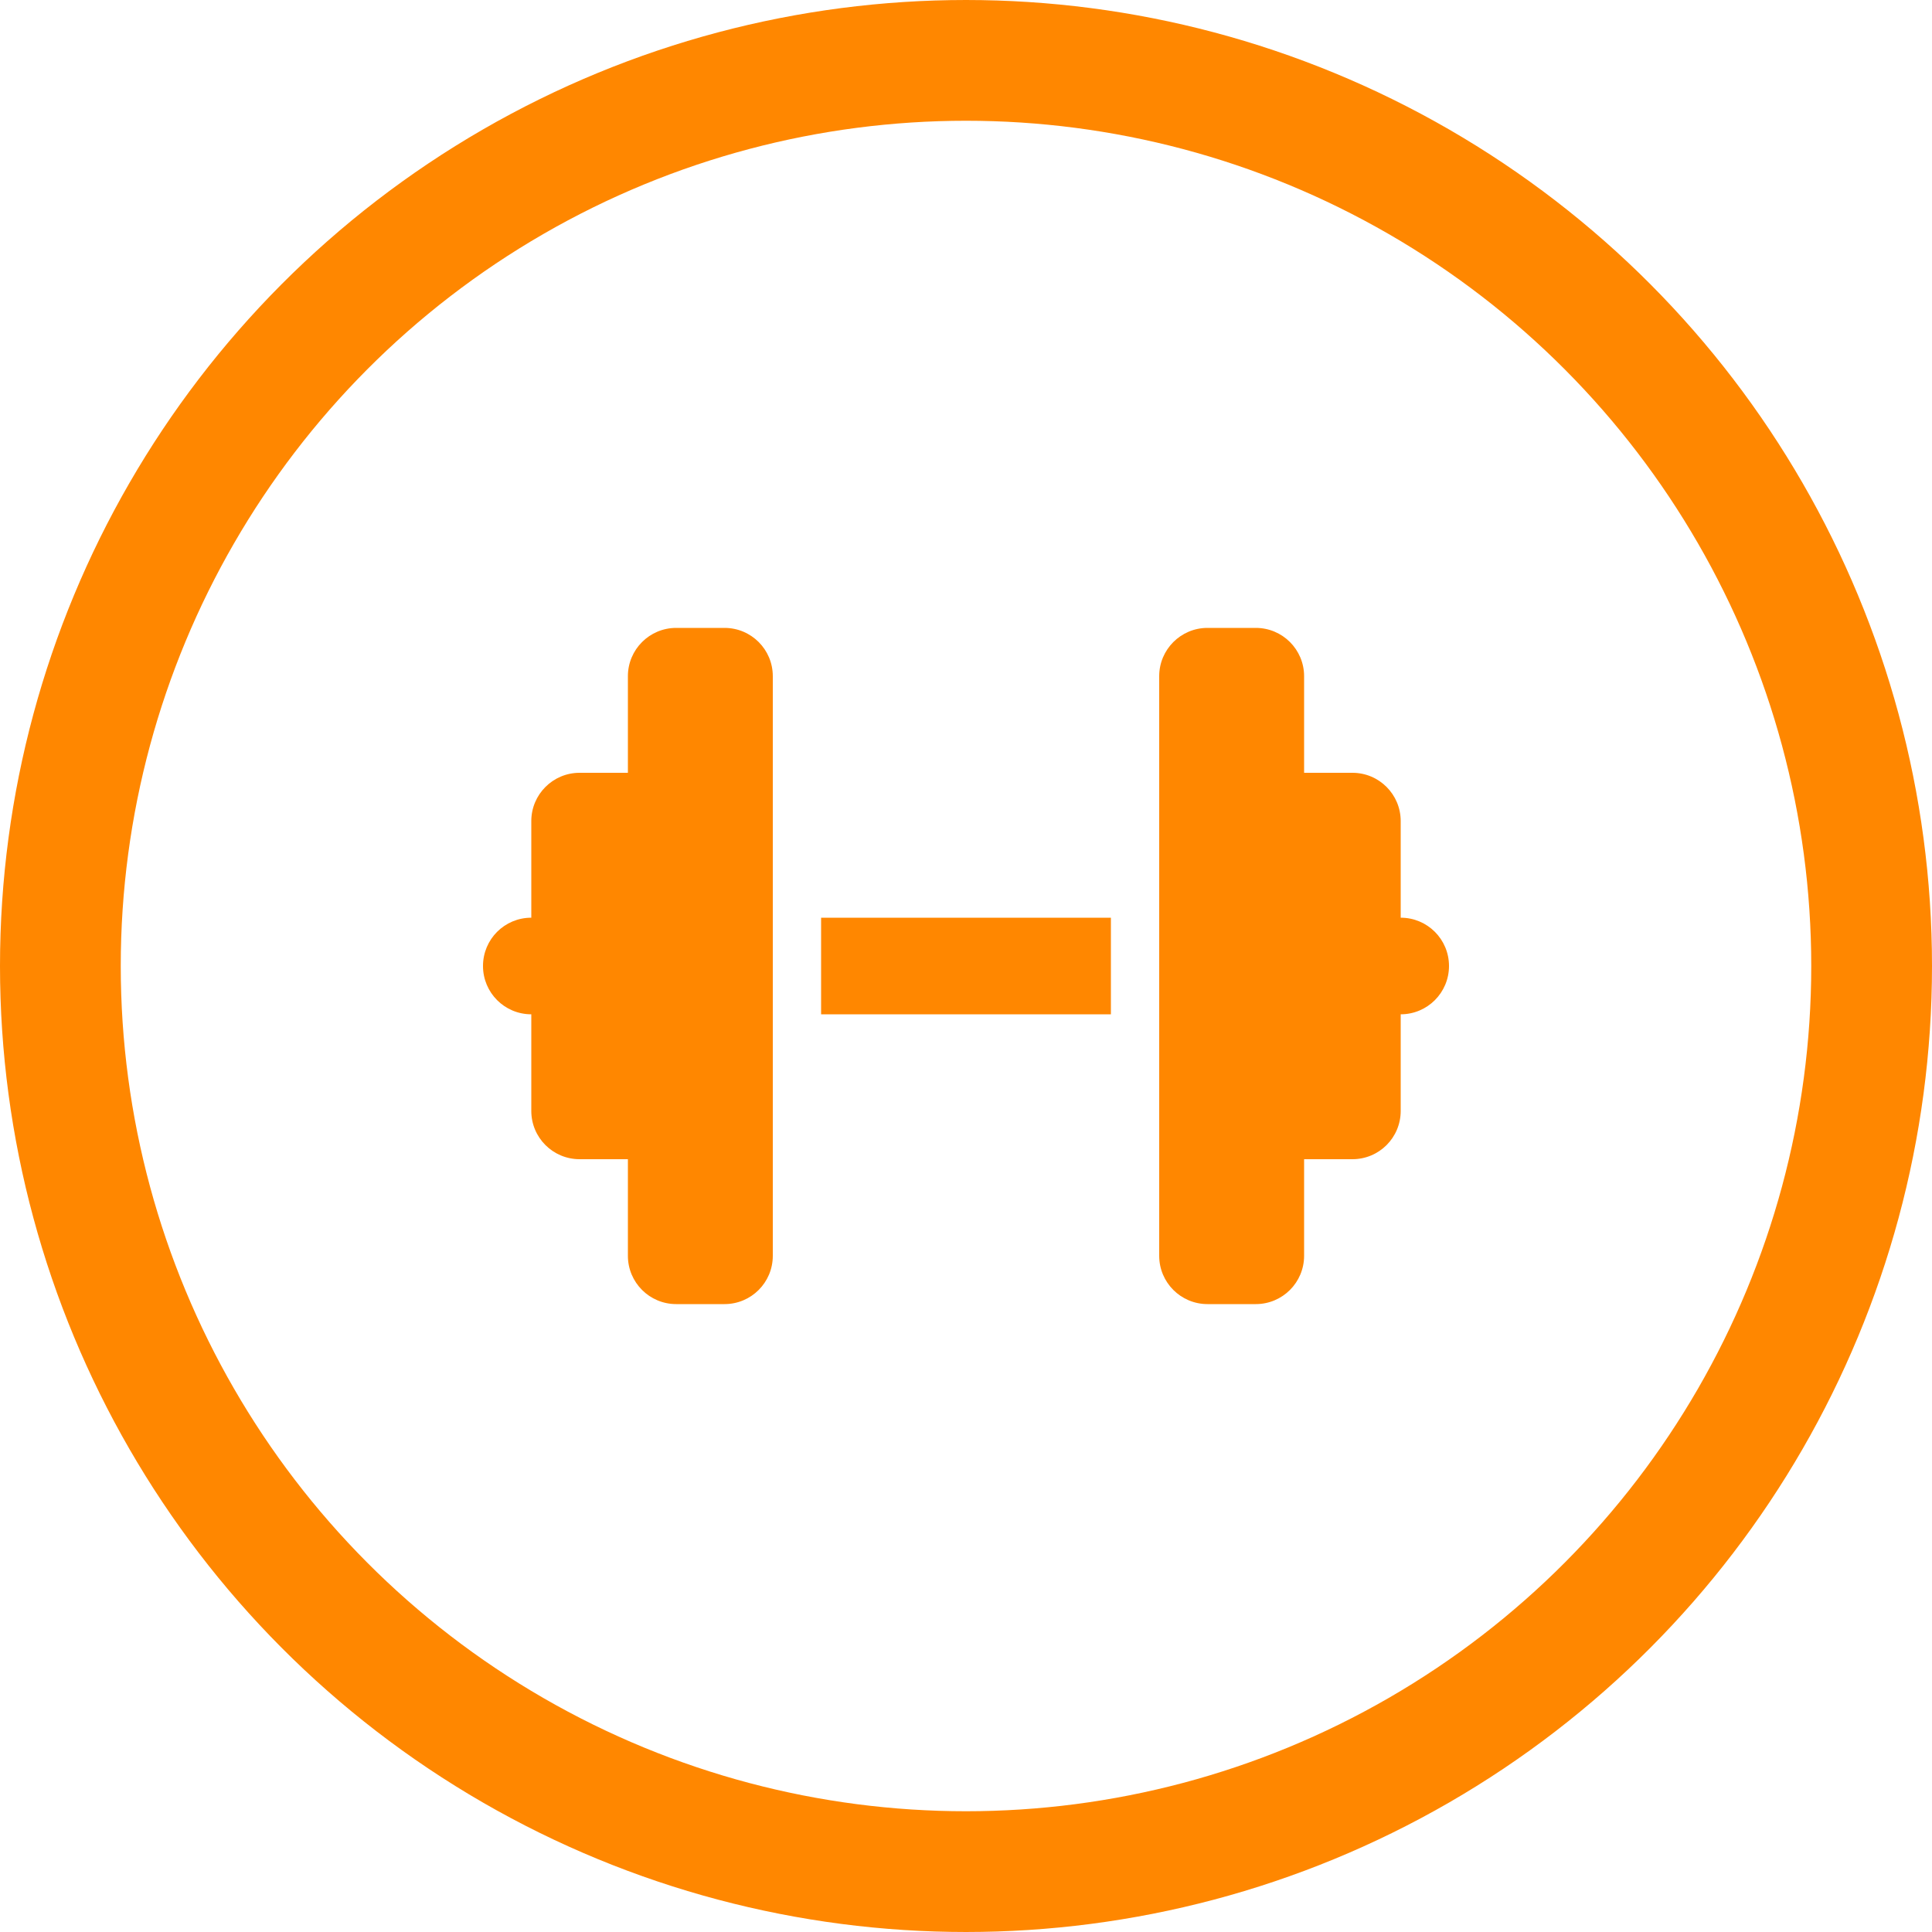
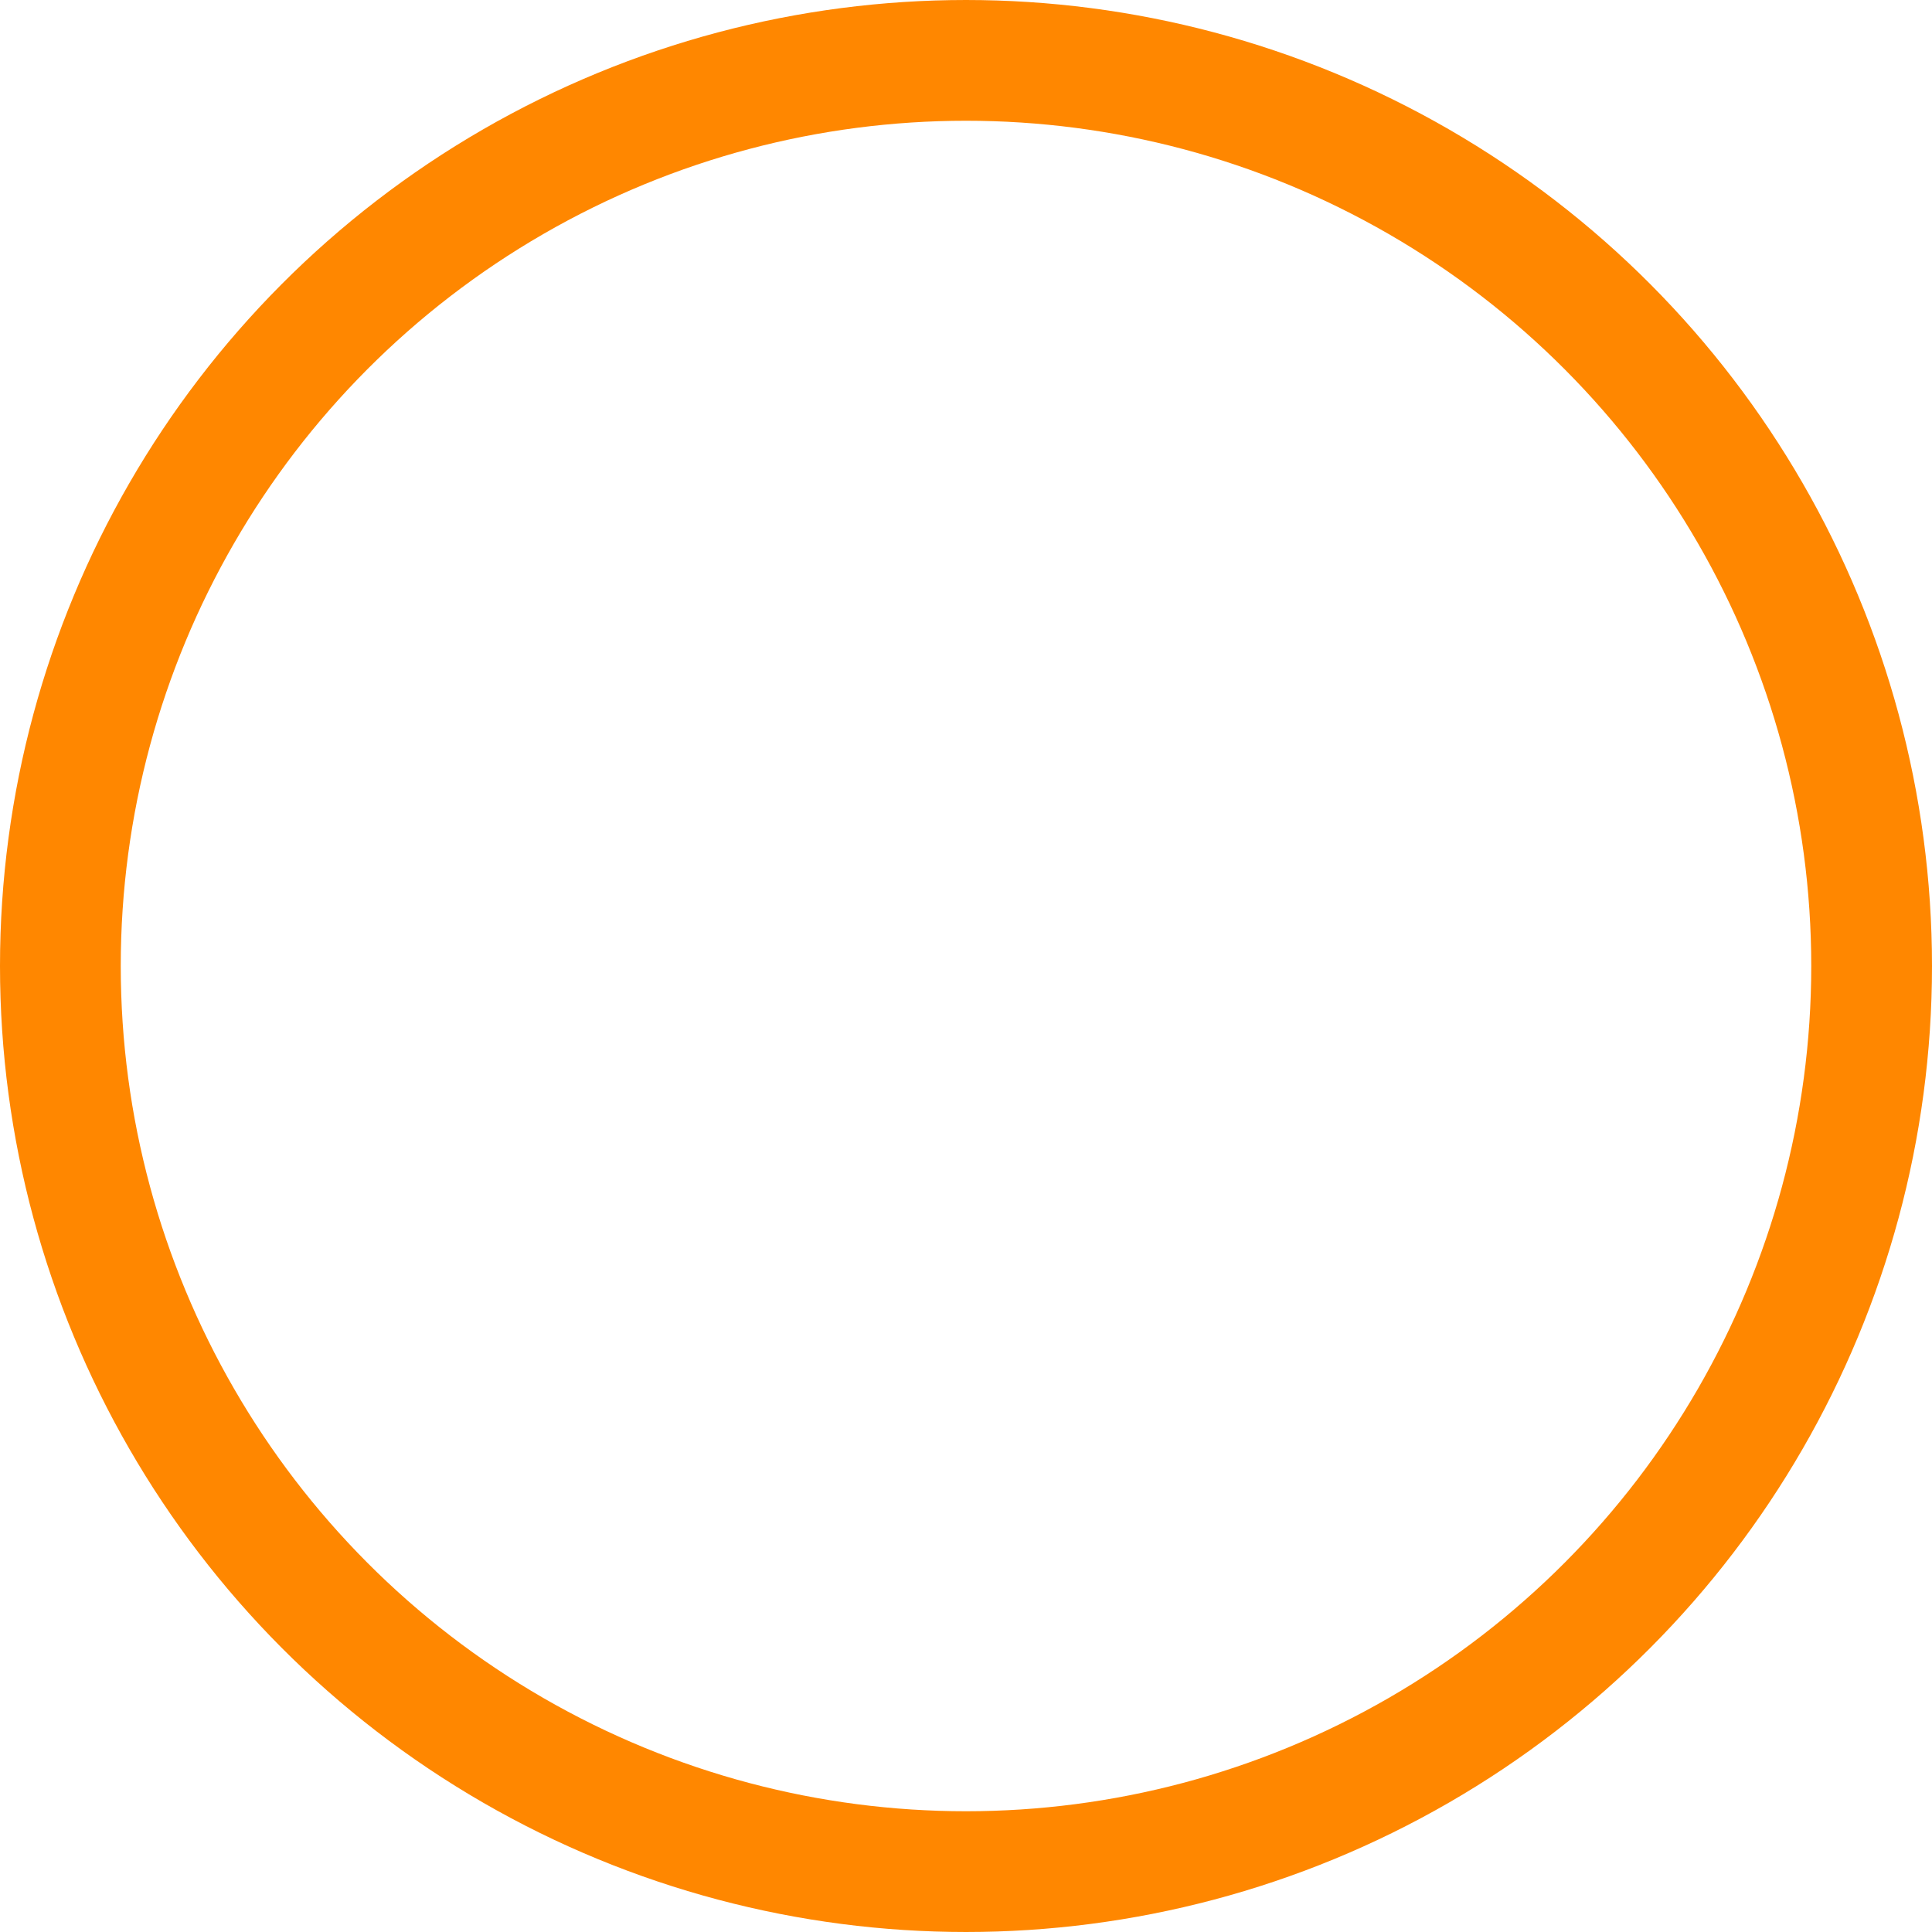
<svg xmlns="http://www.w3.org/2000/svg" width="32" height="32" viewBox="0 0 32 32" fill="none">
-   <path d="M10.4 11.2C10.4 10.758 10.758 10.4 11.2 10.4H12C12.443 10.4 12.8 10.758 12.8 11.2V15.2V16.8V20.8C12.8 21.242 12.443 21.6 12 21.6H11.2C10.758 21.6 10.4 21.242 10.4 20.8V19.2H9.6C9.158 19.2 8.8 18.843 8.8 18.4V16.8C8.357 16.8 8 16.442 8 16C8 15.557 8.357 15.2 8.8 15.2V13.6C8.8 13.158 9.158 12.8 9.6 12.8H10.4V11.2ZM21.6 11.2V12.8H22.4C22.843 12.8 23.2 13.158 23.2 13.6V15.2C23.642 15.2 24 15.557 24 16C24 16.442 23.642 16.8 23.2 16.8V18.4C23.2 18.843 22.843 19.2 22.4 19.2H21.6V20.8C21.6 21.242 21.242 21.6 20.8 21.6H20C19.558 21.6 19.2 21.242 19.2 20.8V16.8V15.2V11.2C19.2 10.758 19.558 10.4 20 10.4H20.8C21.242 10.4 21.6 10.758 21.6 11.2ZM18.4 15.2V16.8H13.6V15.2H18.4Z" fill="#FF8700" />
  <circle cx="16" cy="16" r="15" stroke="#FF8700" stroke-width="2" />
</svg>